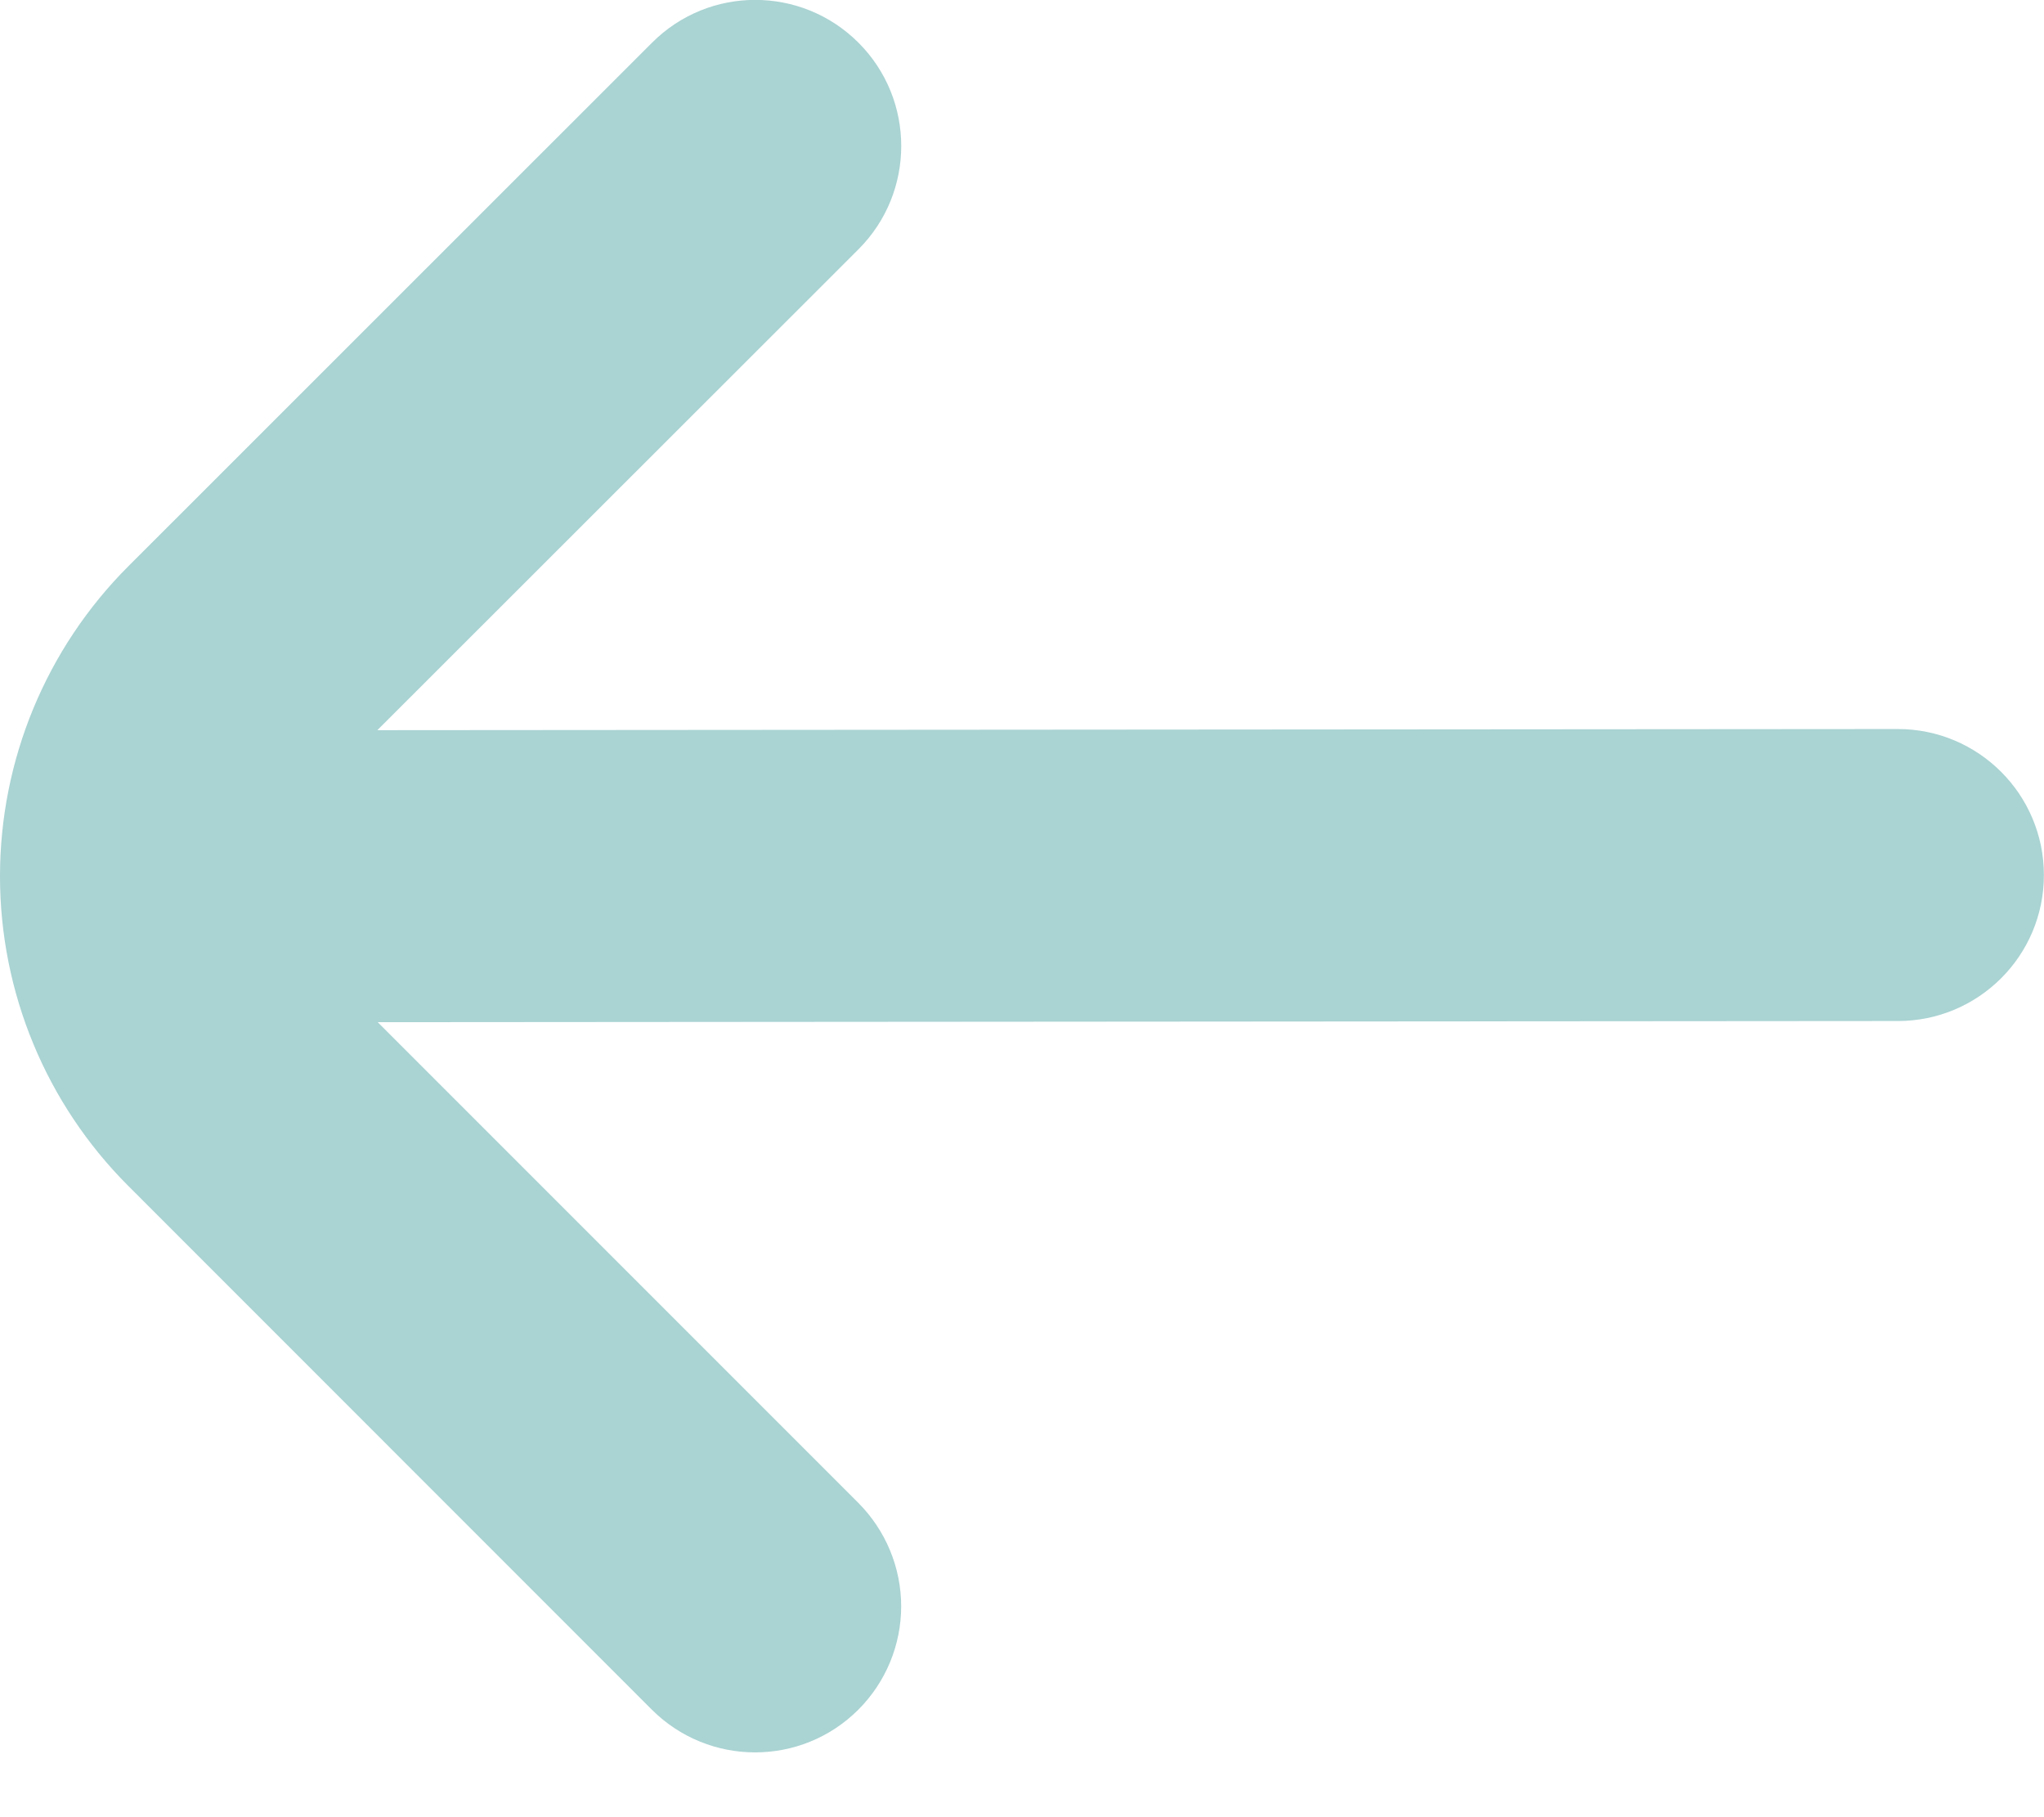
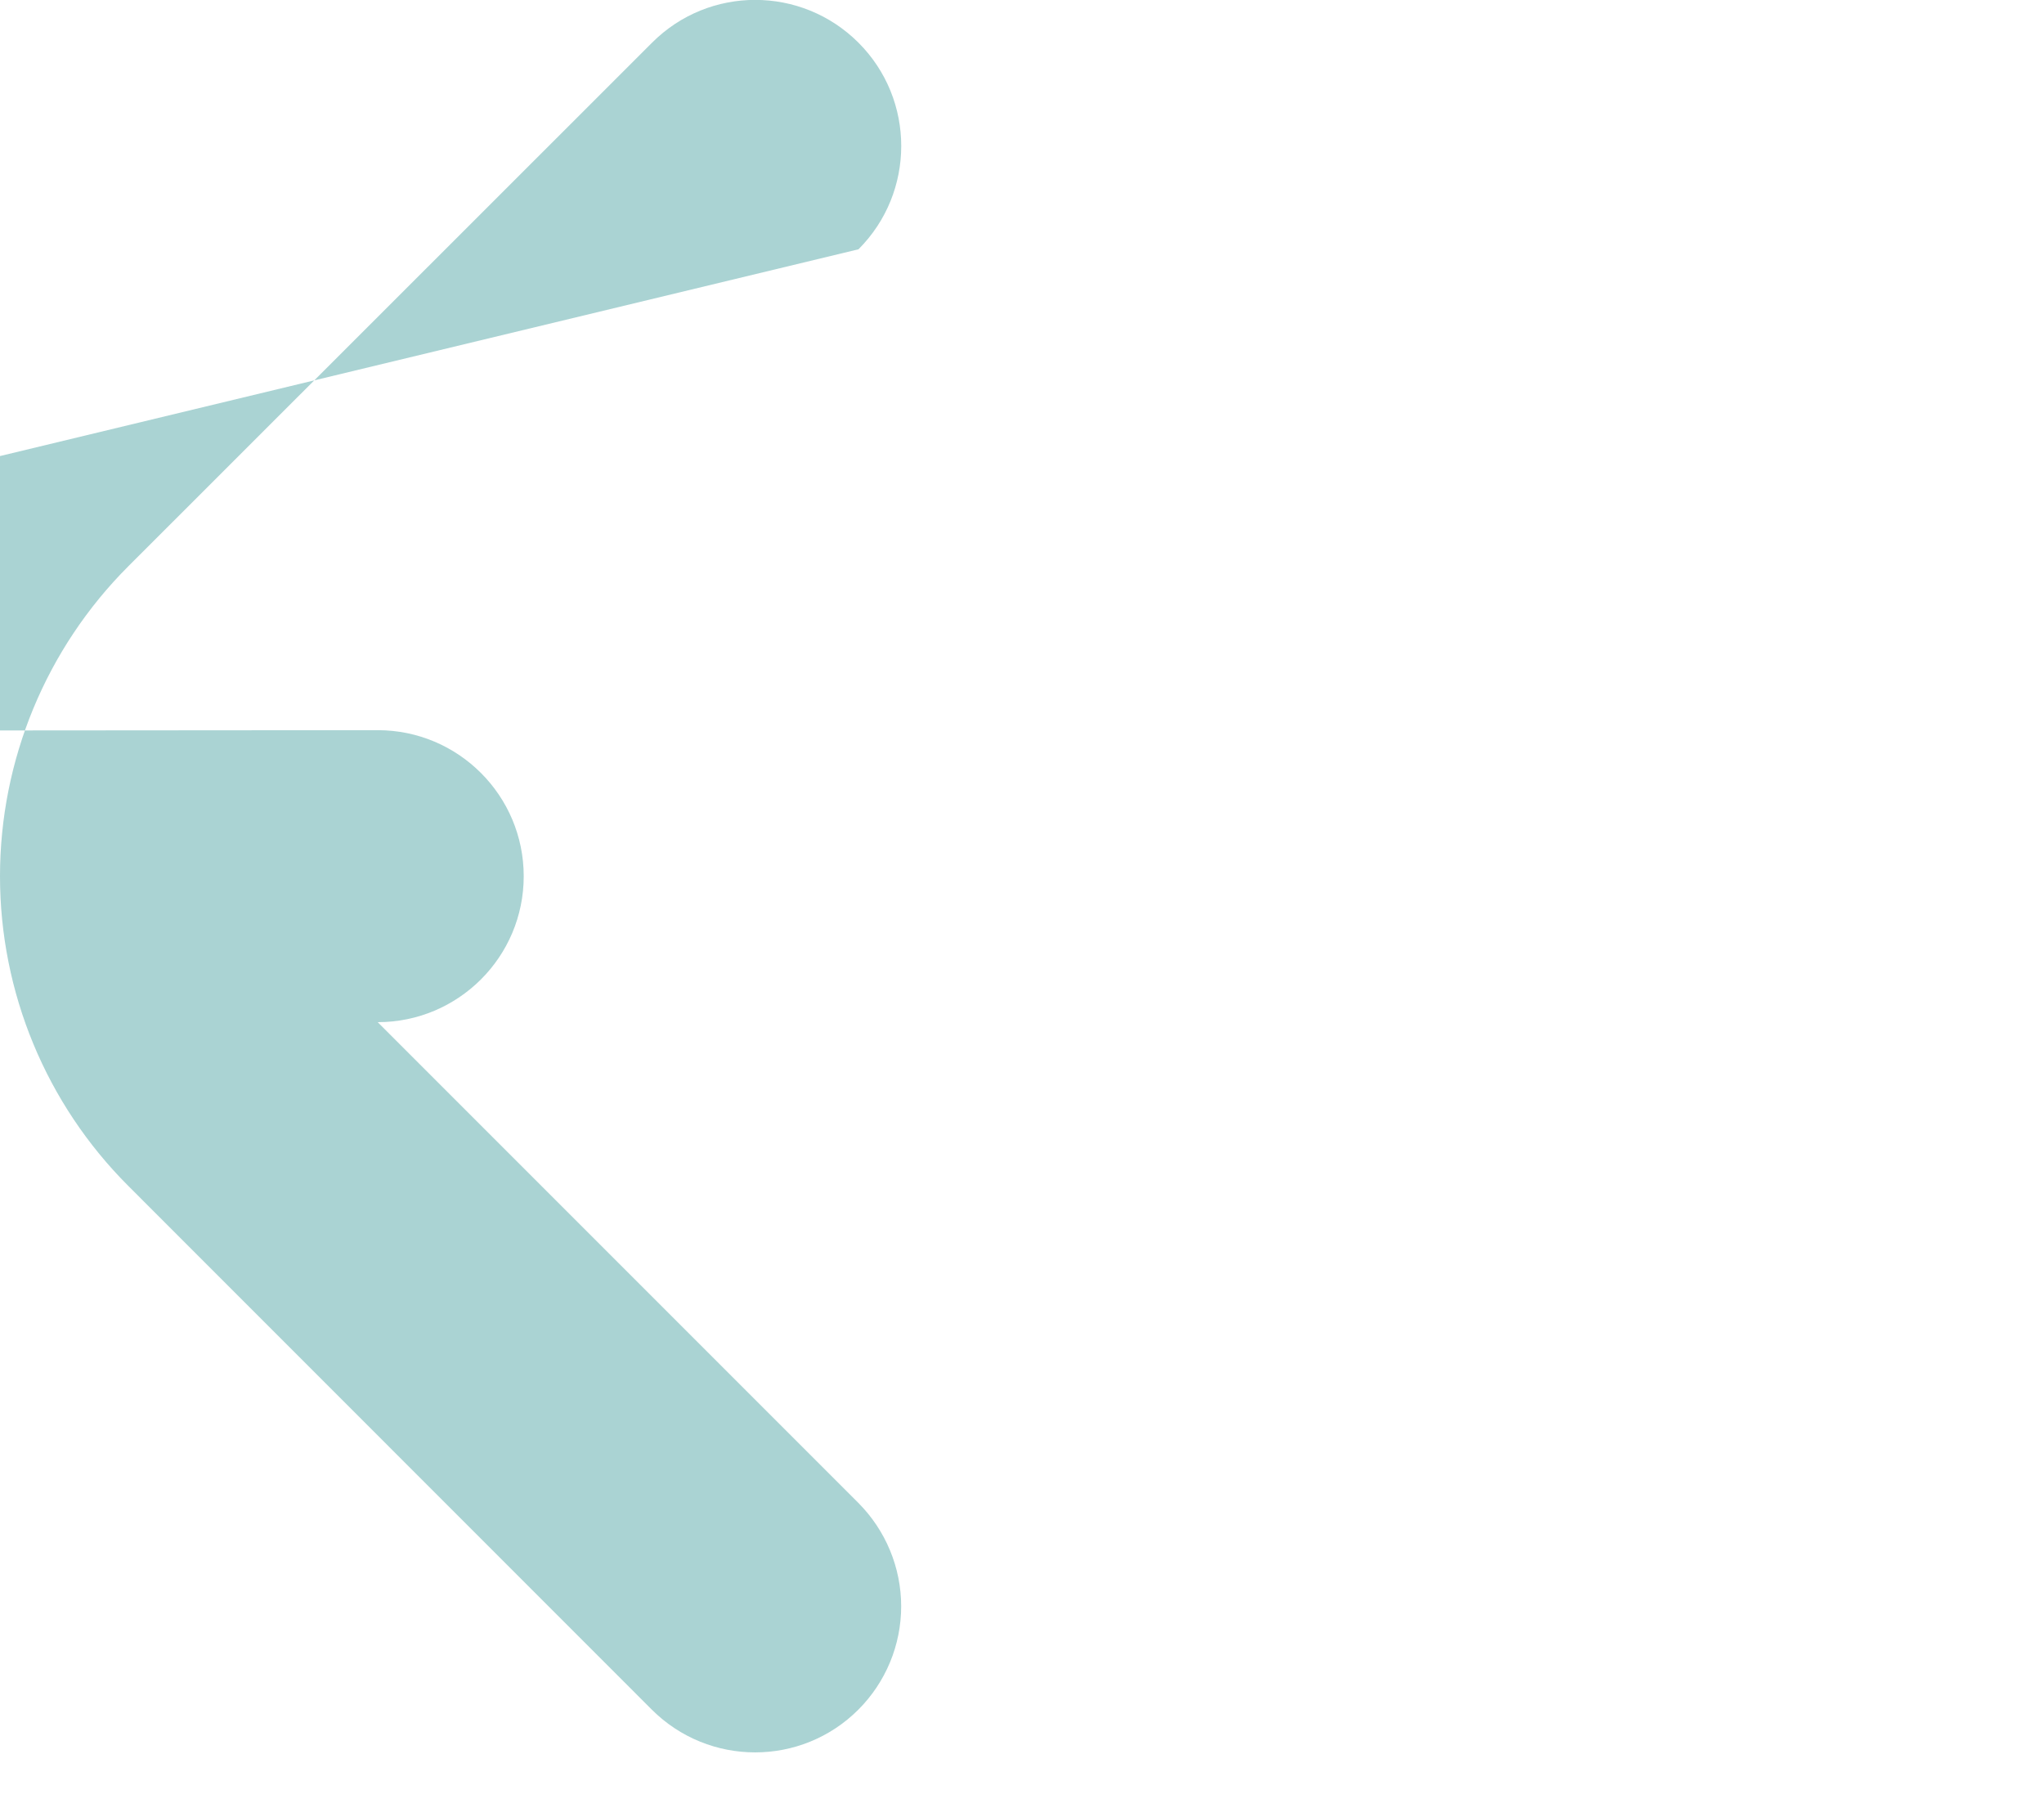
<svg xmlns="http://www.w3.org/2000/svg" width="18" height="16" viewBox="0 0 18 16">
  <g fill="none" fill-rule="evenodd">
    <g fill="#AAD3D3" fill-rule="nonzero">
      <g>
-         <path d="M7.559 15.053c.241-.241.377-.568.377-.91 0-.34-.136-.668-.377-.91L3.326 9l13.387-.01c.71 0 1.286-.575 1.286-1.285s-.576-1.286-1.286-1.286l-13.39.01L7.56 2.195c.502-.502.502-1.317 0-1.819s-1.316-.503-1.818 0L1.13 4.986C.406 5.71 0 6.692 0 7.715c0 1.023.406 2.004 1.13 2.727l4.61 4.611c.503.502 1.317.502 1.819 0z" transform="translate(-23, -24) translate(23, 24)" />
+         <path d="M7.559 15.053c.241-.241.377-.568.377-.91 0-.34-.136-.668-.377-.91L3.326 9c.71 0 1.286-.575 1.286-1.285s-.576-1.286-1.286-1.286l-13.39.01L7.56 2.195c.502-.502.502-1.317 0-1.819s-1.316-.503-1.818 0L1.13 4.986C.406 5.71 0 6.692 0 7.715c0 1.023.406 2.004 1.13 2.727l4.61 4.611c.503.502 1.317.502 1.819 0z" transform="translate(-23, -24) translate(23, 24)" />
      </g>
    </g>
  </g>
</svg>